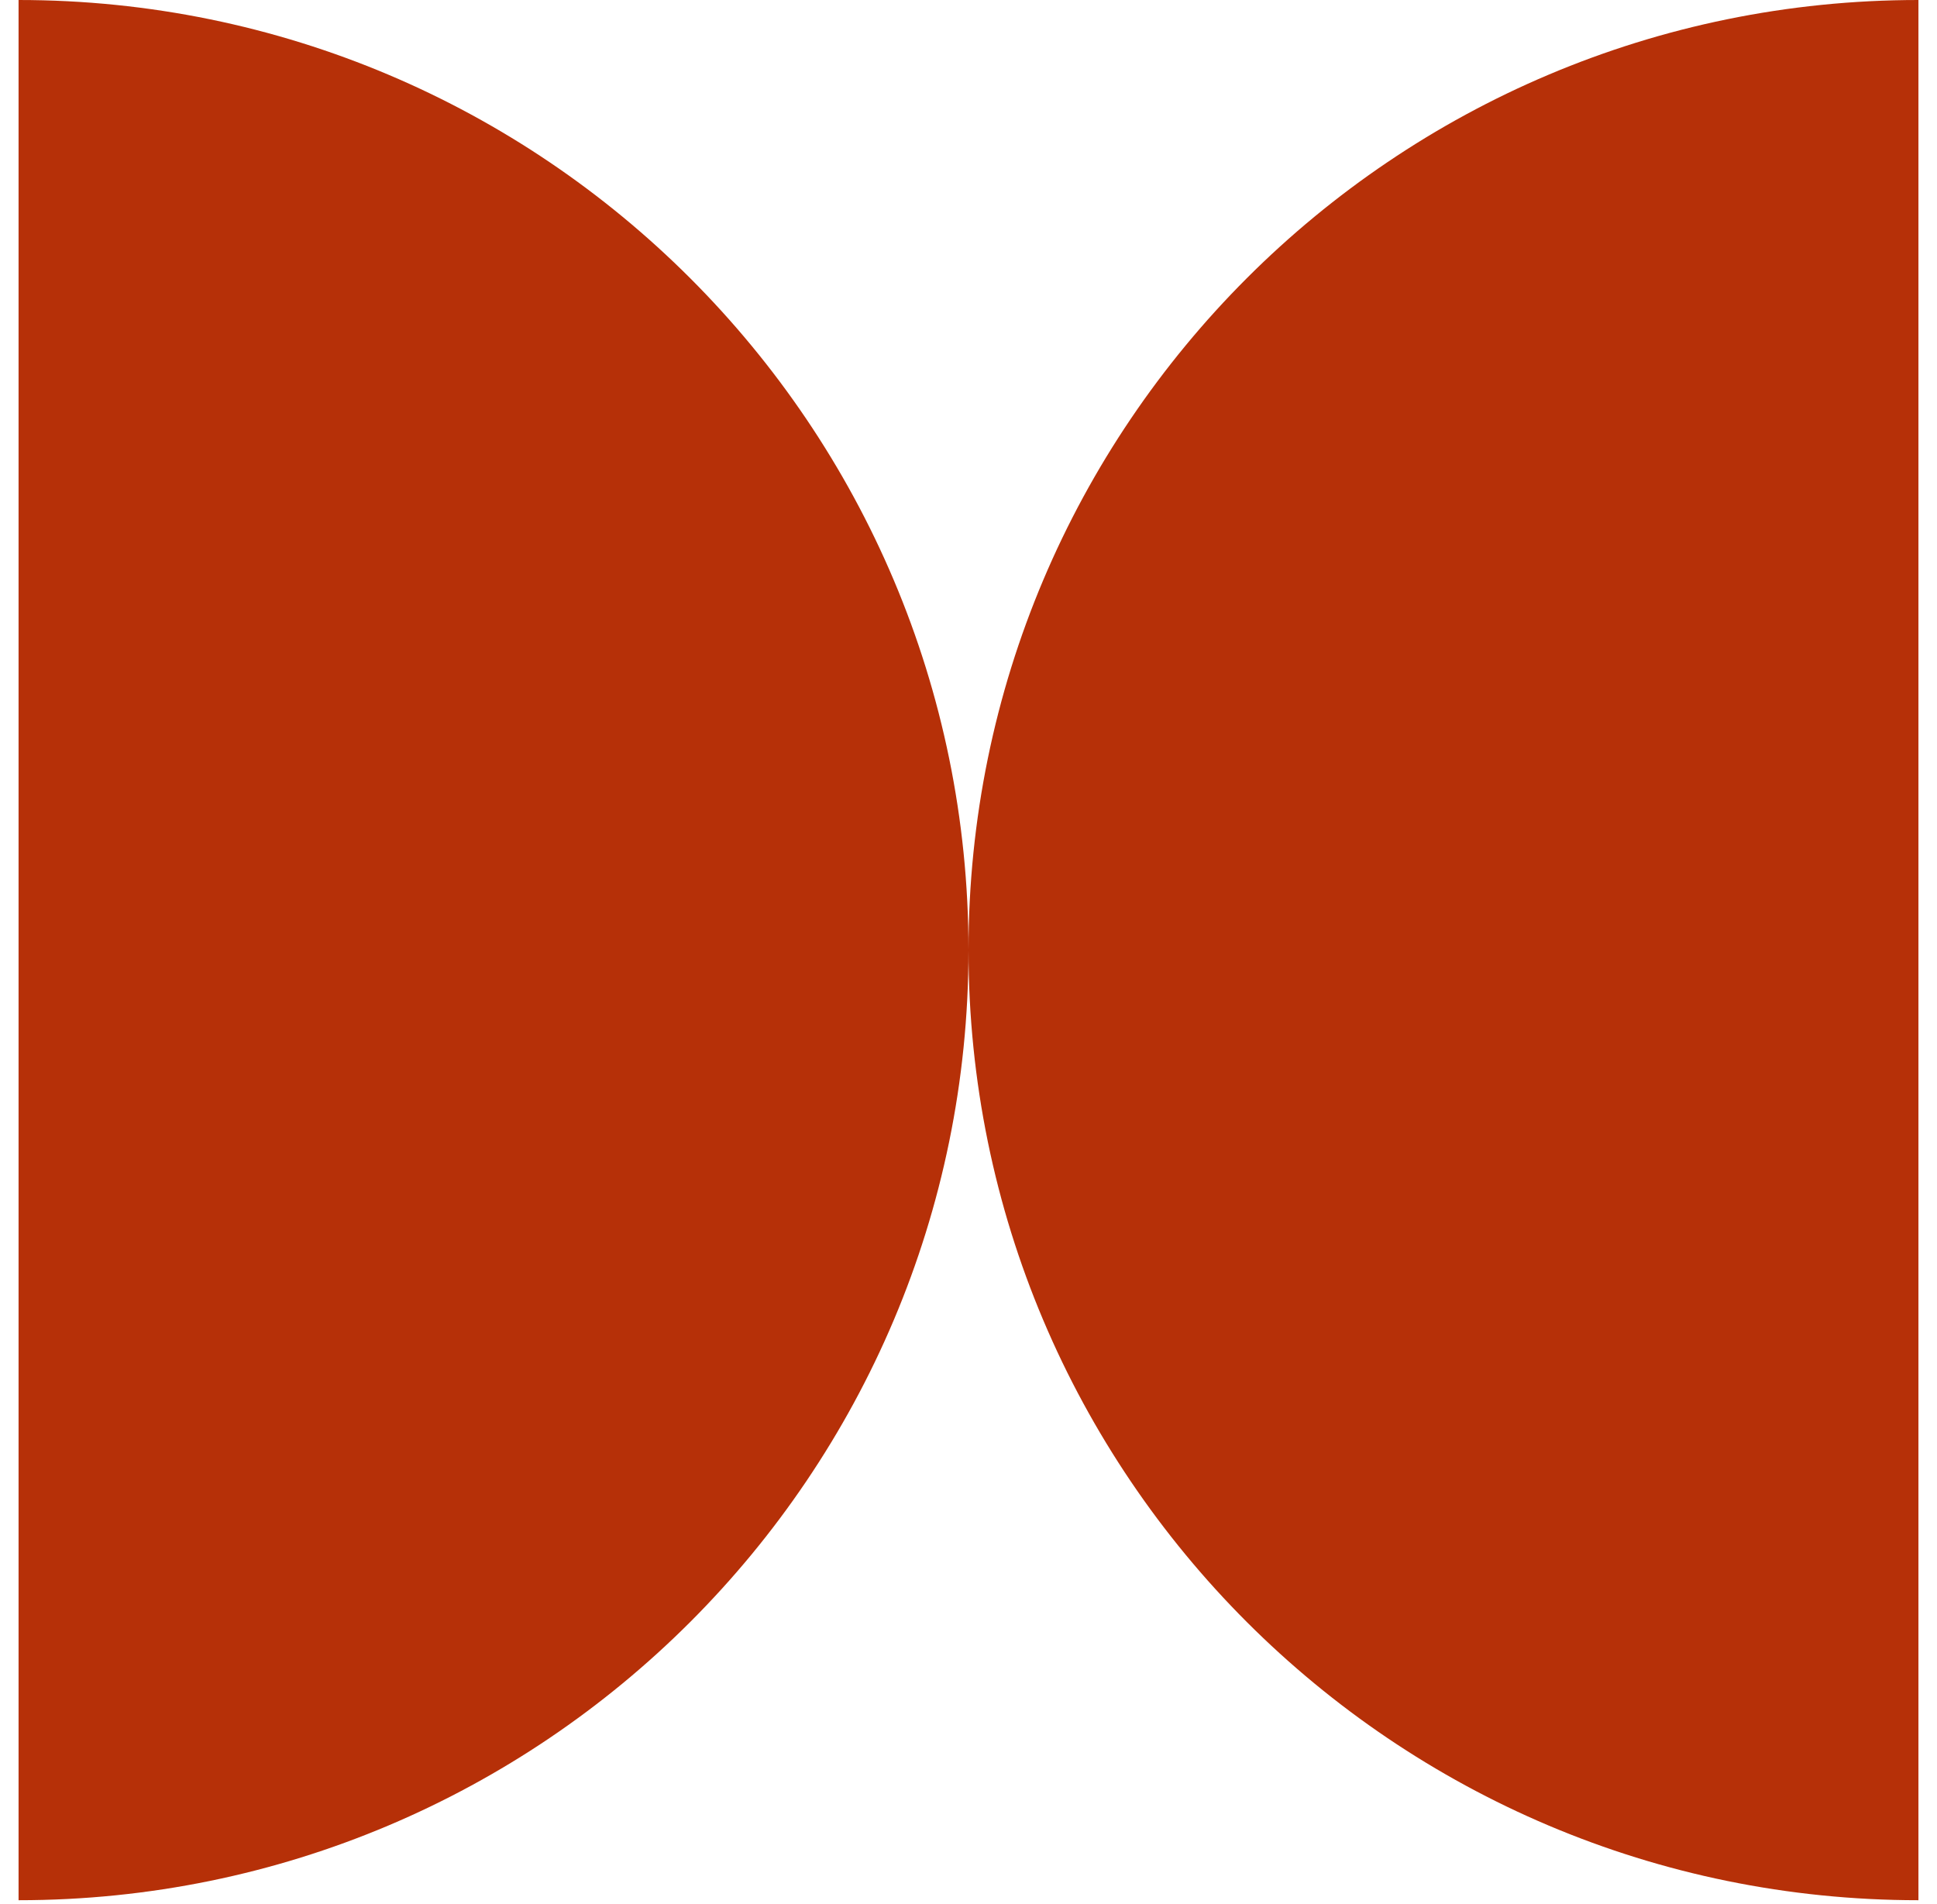
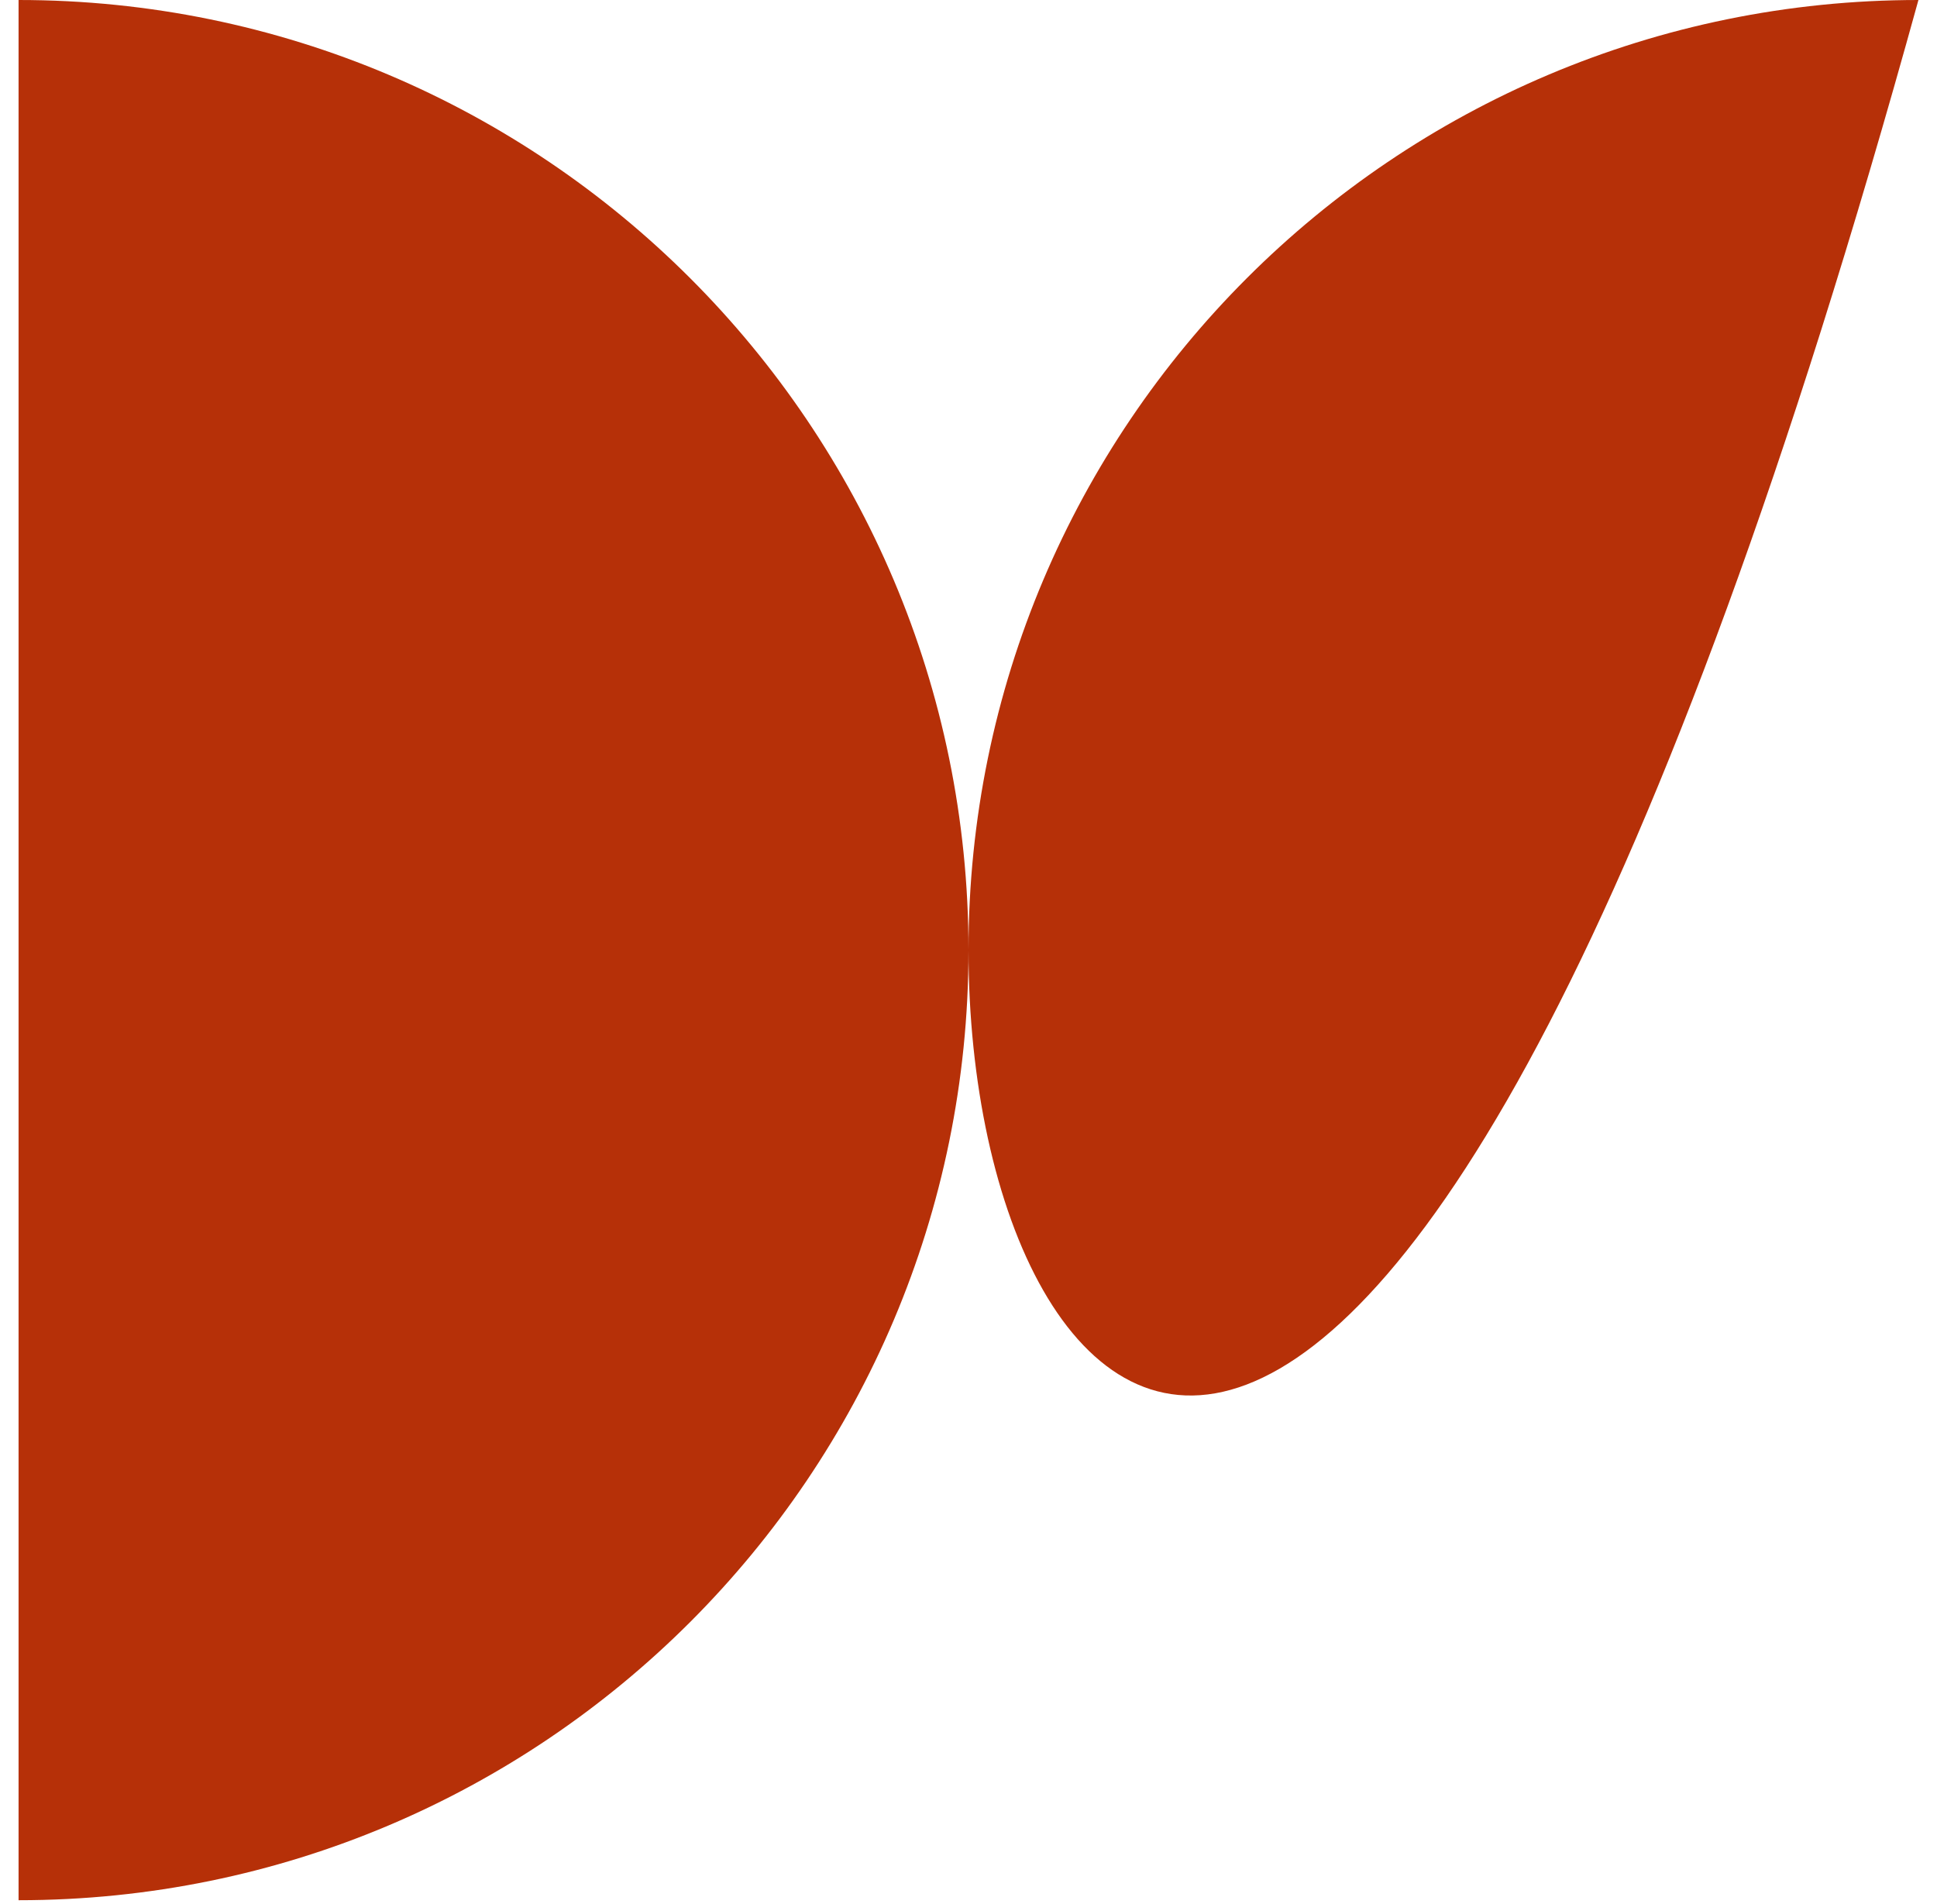
<svg xmlns="http://www.w3.org/2000/svg" width="58" height="57" viewBox="0 0 58 57" fill="none">
-   <path fill-rule="evenodd" clip-rule="evenodd" d="M29 28.451C28.996 44.158 16.263 56.889 0.556 56.889L0.556 3.05176e-05C16.263 2.9831e-05 28.996 12.731 29 28.438C29.004 12.731 41.737 2.87175e-05 57.444 2.80309e-05L57.444 56.889C41.737 56.889 29.004 44.158 29 28.451Z" fill="#B63008" />
+   <path fill-rule="evenodd" clip-rule="evenodd" d="M29 28.451C28.996 44.158 16.263 56.889 0.556 56.889L0.556 3.05176e-05C16.263 2.9831e-05 28.996 12.731 29 28.438C29.004 12.731 41.737 2.87175e-05 57.444 2.80309e-05C41.737 56.889 29.004 44.158 29 28.451Z" fill="#B63008" />
</svg>